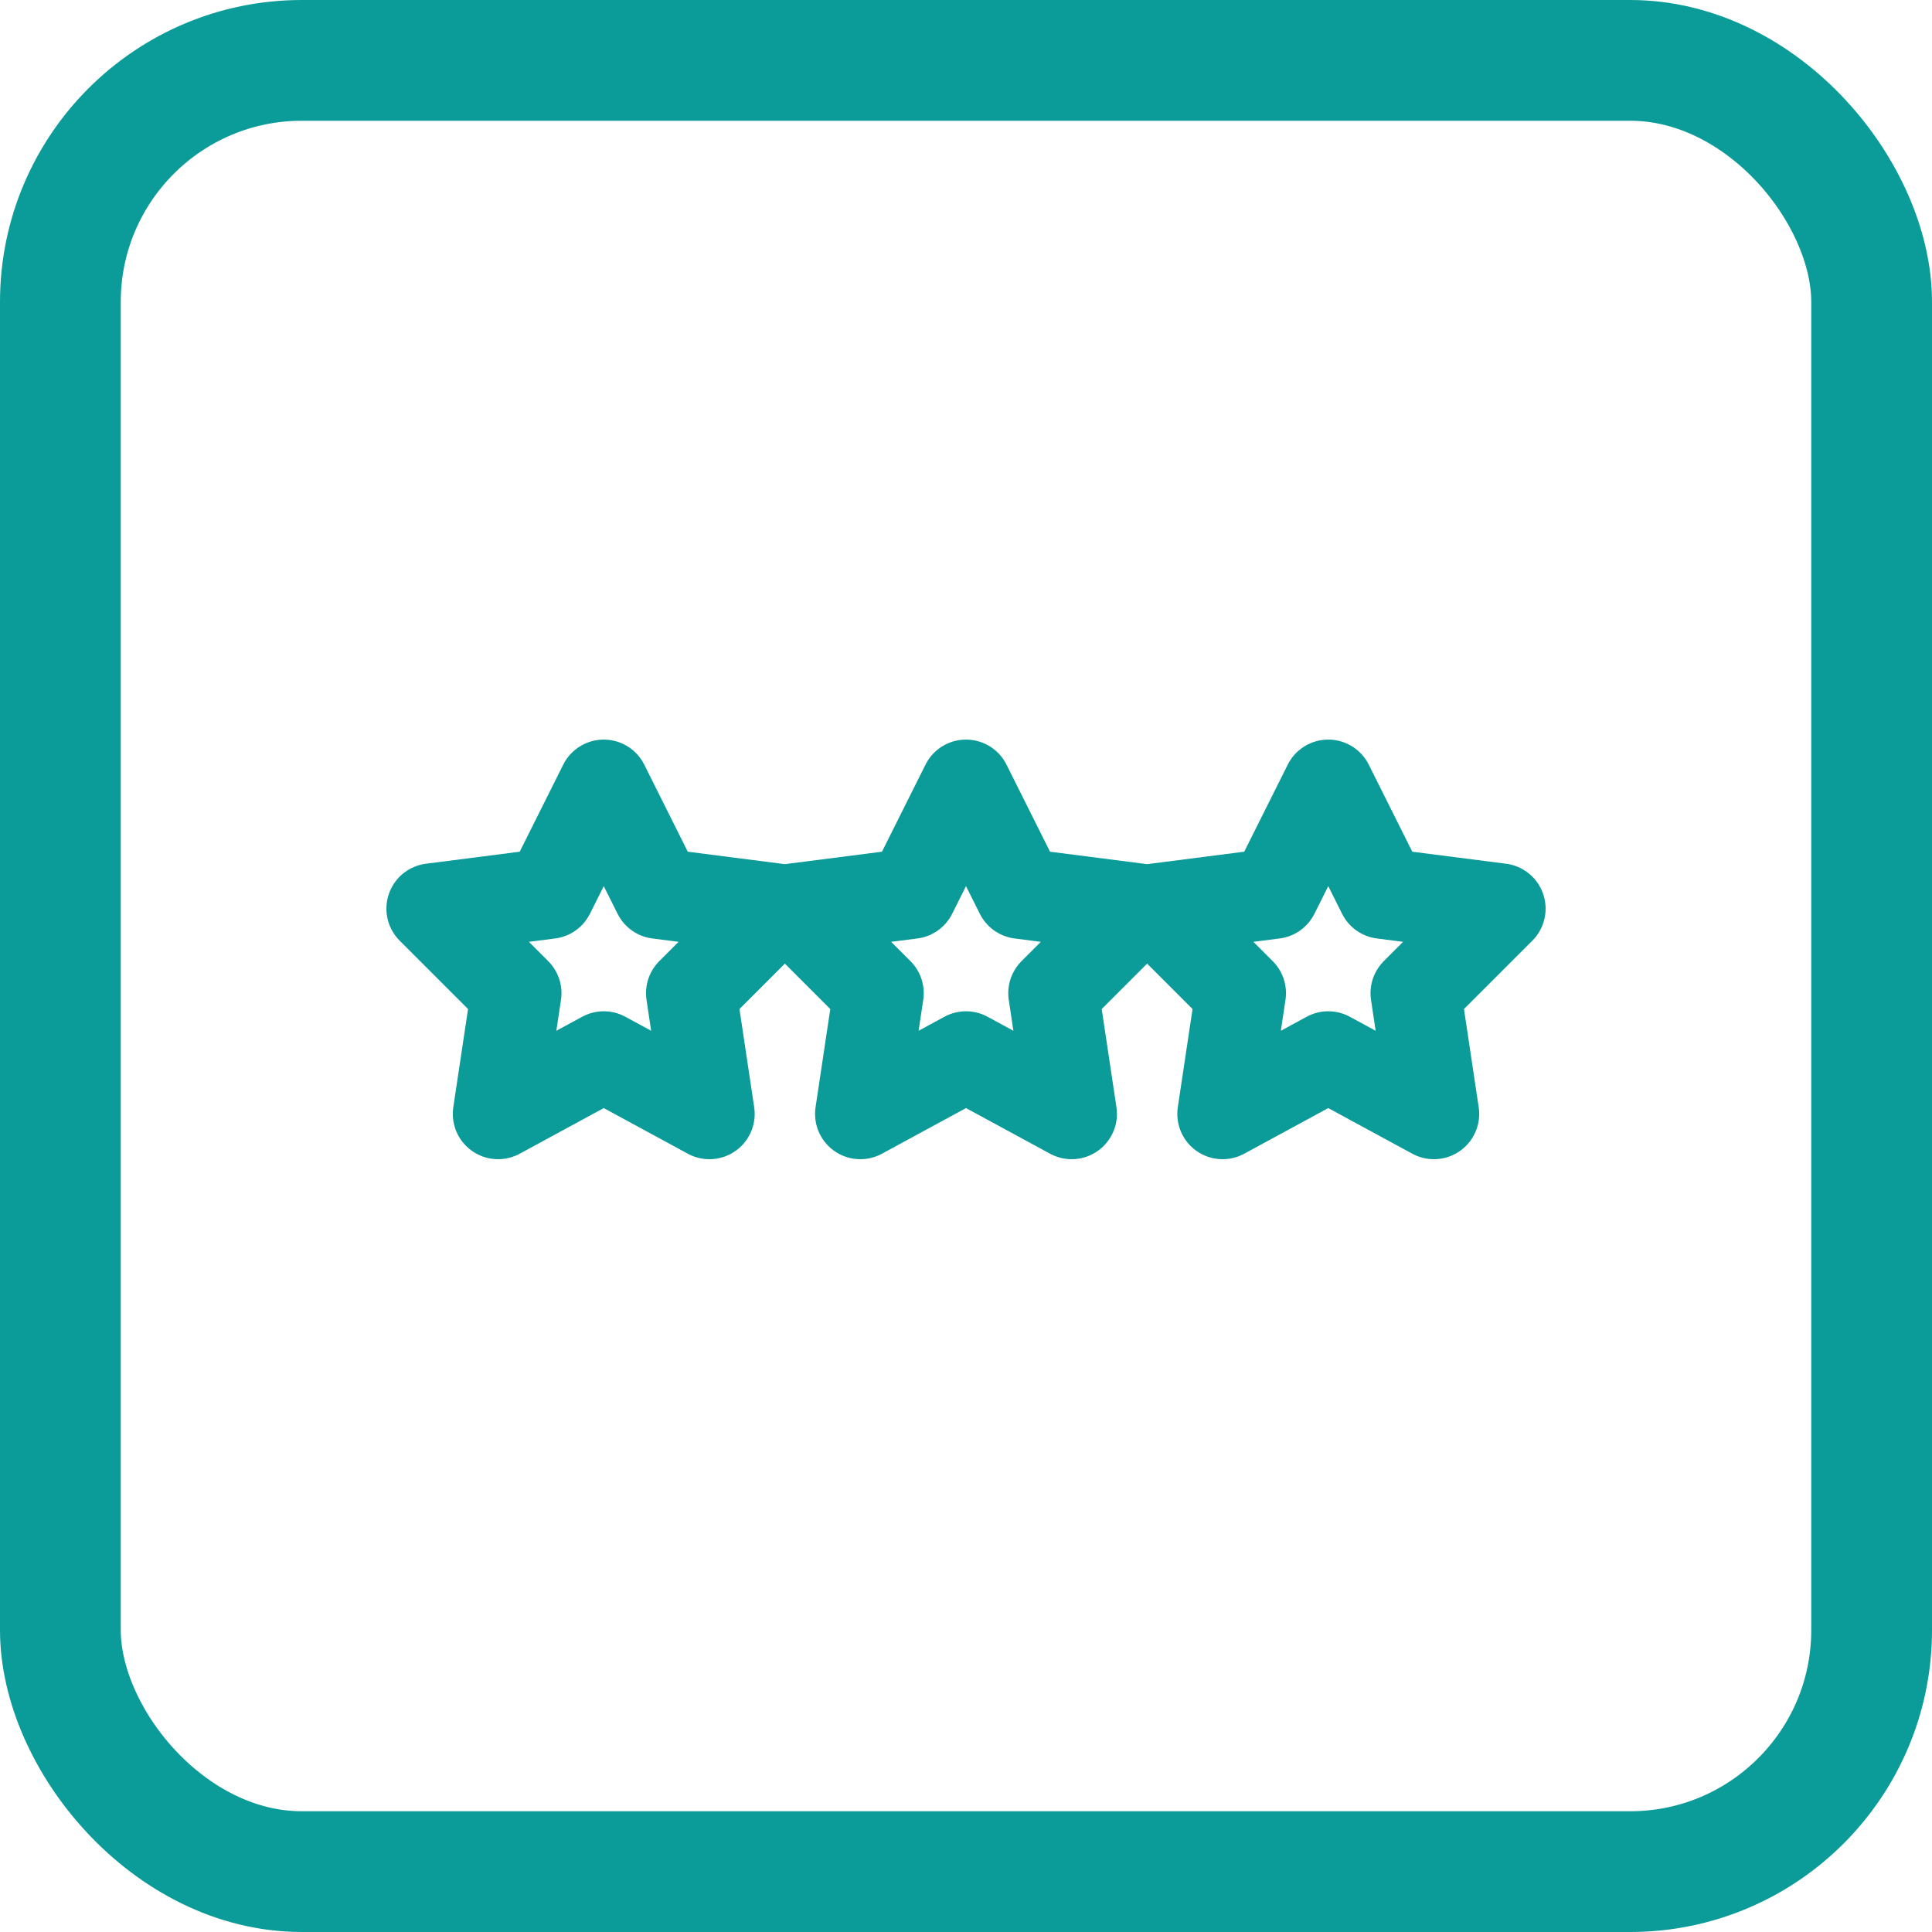
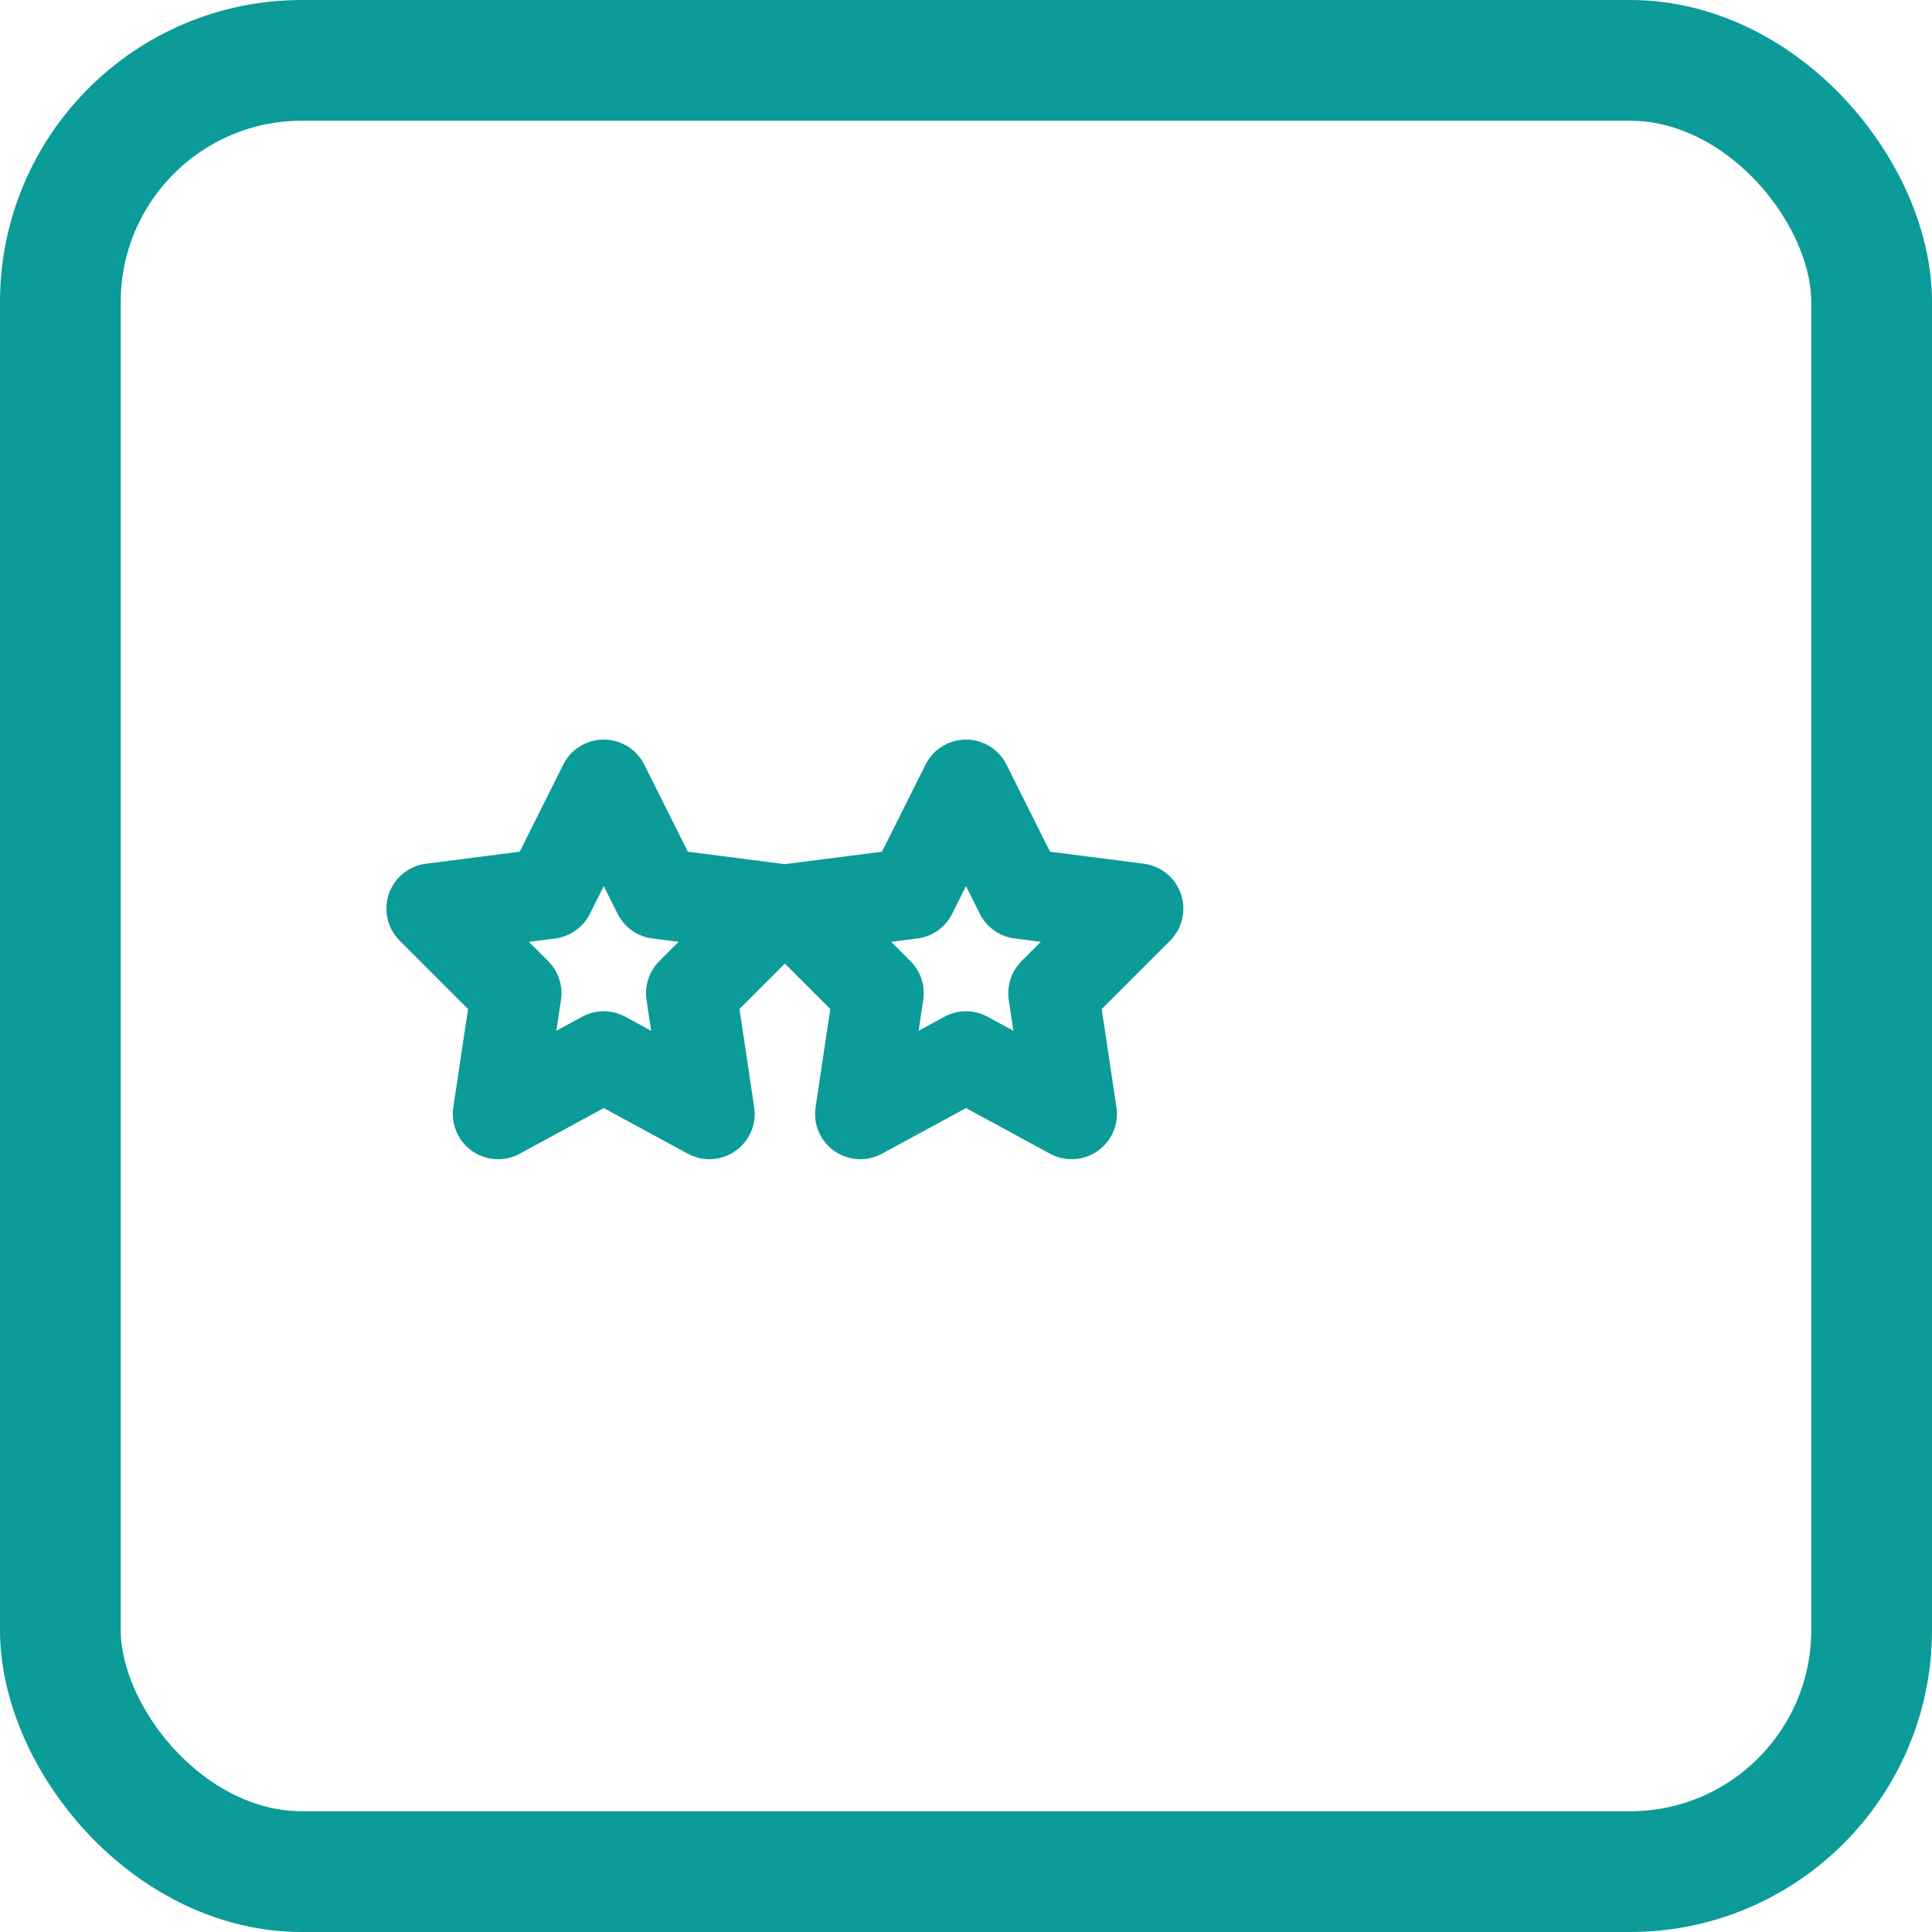
<svg xmlns="http://www.w3.org/2000/svg" width="64" height="64" viewBox="0 0 64 64" fill="none" role="img" aria-label="Reviews Icon">
  <rect x="2" y="2" width="60" height="60" rx="8" stroke="#0b9b99" stroke-width="4" fill="none" />
  <polygon points="20,26 21.8,29.6 25.7,30.1 22.9,32.9 23.5,36.9 20,35 16.5,36.9 17.1,32.9 14.3,30.1 18.2,29.6" stroke="#0b9b99" stroke-width="3" fill="none" stroke-linejoin="round" />
  <polygon points="32,26 33.8,29.6 37.7,30.1 34.9,32.9 35.5,36.9 32,35 28.5,36.9 29.1,32.9 26.3,30.1 30.2,29.6" stroke="#0b9b99" stroke-width="3" fill="none" stroke-linejoin="round" />
-   <polygon points="44,26 45.8,29.6 49.7,30.1 46.9,32.9 47.5,36.9 44,35 40.5,36.9 41.1,32.9 38.3,30.1 42.2,29.6" stroke="#0b9b99" stroke-width="3" fill="none" stroke-linejoin="round" />
</svg>